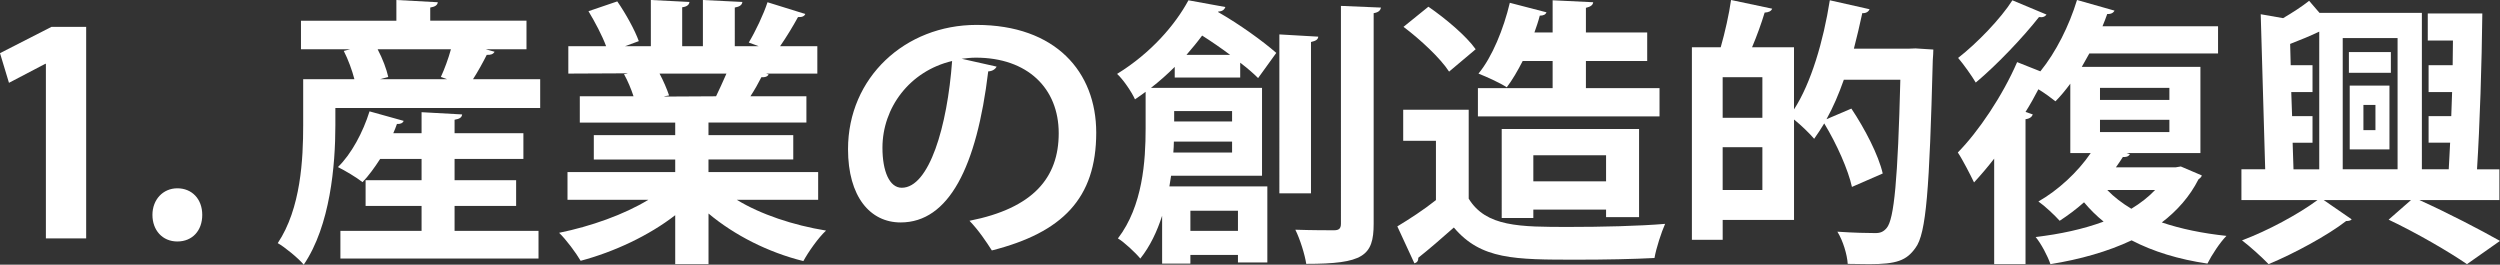
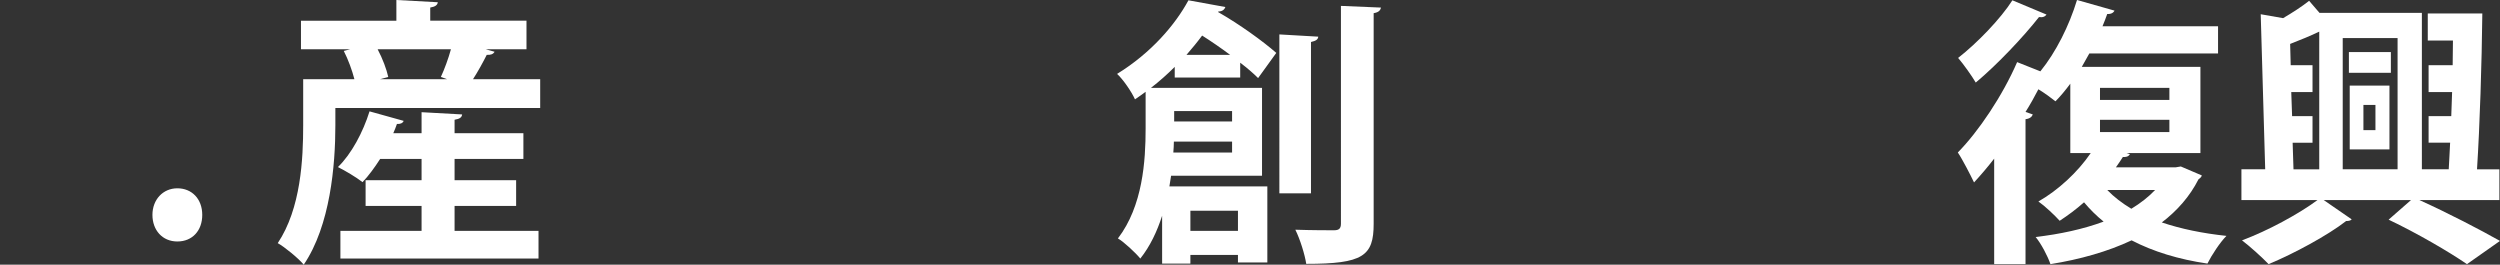
<svg xmlns="http://www.w3.org/2000/svg" id="_レイヤー_2" viewBox="0 0 143.014 15.142">
  <rect x="0" y="0" width="143.014" height="15.142" fill="#333333" stroke="none" />
  <defs>
    <style>.cls-1{fill:#fff;}</style>
  </defs>
  <g id="_レイヤー_1-2">
    <g>
-       <path class="cls-1" d="M2.625,13.638V3.649h-.032L.513,4.738l-.513-1.697L2.945,1.537h1.984V13.638H2.625Z" />
      <path class="cls-1" d="M8.72,12.293c0-.88,.608-1.521,1.425-1.521,.832,0,1.425,.608,1.425,1.521,0,.896-.561,1.521-1.425,1.521s-1.425-.656-1.425-1.521Z" />
      <path class="cls-1" d="M28.293,2.961c-.08,.144-.24,.192-.448,.176-.208,.416-.497,.944-.785,1.392h3.842v1.649h-11.717v.992c0,2.273-.288,5.73-1.809,7.971-.288-.352-1.104-1.024-1.488-1.232,1.328-1.985,1.456-4.818,1.456-6.754v-2.625h2.93c-.128-.496-.353-1.12-.608-1.616l.368-.096h-2.817V1.185h5.458V0l2.369,.128c-.016,.16-.144,.256-.432,.304v.752h5.506v1.633h-2.337l.513,.144Zm-2.289,8.819v1.425h4.802v1.584h-11.333v-1.584h4.643v-1.425h-3.202v-1.472h3.202v-1.217h-2.369c-.32,.496-.656,.96-1.009,1.329-.368-.288-.992-.656-1.408-.864,.769-.736,1.44-2.001,1.809-3.186l1.953,.544c-.049,.128-.192,.192-.385,.176-.063,.176-.128,.353-.208,.528h1.617v-1.2l2.32,.128c-.016,.16-.128,.256-.432,.304v.768h3.937v1.473h-3.937v1.217h3.521v1.472h-3.521Zm-.784-7.379c.208-.448,.432-1.056,.576-1.584h-4.194c.288,.544,.513,1.152,.608,1.584l-.464,.128h3.825l-.352-.128Z" />
-       <path class="cls-1" d="M46.806,11.429h-4.658c1.36,.833,3.233,1.457,5.106,1.761-.448,.416-1.009,1.217-1.297,1.745-2.001-.496-3.938-1.473-5.426-2.721v2.897h-1.905v-2.801c-1.504,1.168-3.489,2.097-5.41,2.609-.271-.464-.832-1.216-1.232-1.601,1.809-.368,3.714-1.04,5.106-1.889h-4.626v-1.584h6.162v-.72h-4.657v-1.393h4.657v-.72h-5.458v-1.505h3.073c-.128-.4-.336-.896-.544-1.265l.191-.032v-.016l-3.377,.016v-1.569h2.161c-.225-.608-.641-1.393-1.009-2l1.648-.561c.48,.688,1.009,1.649,1.232,2.273l-.784,.288h1.473V0l2.209,.112c-.016,.16-.144,.272-.416,.304V2.641h1.185V0l2.257,.112c-.016,.176-.16,.272-.433,.32V2.641h1.361l-.561-.208c.384-.64,.849-1.617,1.072-2.305l2.161,.672c-.048,.128-.192,.192-.416,.176-.272,.496-.656,1.137-1.024,1.665h2.129v1.569h-2.93l.145,.048c-.064,.128-.225,.176-.416,.16-.16,.32-.385,.72-.625,1.088h3.201v1.505h-5.602v.72h4.85v1.393h-4.85v.72h6.274v1.584Zm-5.843-5.922c.177-.368,.4-.848,.593-1.296h-3.826c.225,.416,.433,.912,.545,1.249l-.272,.048v.016l2.961-.016Z" />
-       <path class="cls-1" d="M57.011,3.81c-.063,.144-.256,.272-.479,.272-.656,5.474-2.257,8.643-5.011,8.643-1.744,0-3.009-1.472-3.009-4.193,0-4.098,3.266-7.107,7.347-7.107,4.53,0,6.852,2.689,6.852,6.163,0,3.761-1.938,5.714-5.971,6.739-.305-.48-.753-1.153-1.28-1.697,3.649-.72,5.105-2.465,5.105-5.01,0-2.577-1.793-4.322-4.737-4.322-.288,0-.545,.032-.816,.064l2,.448Zm-2.545-.32c-2.433,.576-3.985,2.673-3.985,4.962,0,1.344,.4,2.289,1.104,2.289,1.568,0,2.609-3.505,2.881-7.251Z" />
      <path class="cls-1" d="M70.946,4.434h-3.745v-.608c-.417,.416-.864,.816-1.361,1.201h6.355v5.026h-5.202l-.097,.608h5.603v4.354h-1.681v-.432h-2.721v.496h-1.617v-2.737c-.288,.896-.688,1.745-1.248,2.449-.257-.32-.944-.96-1.281-1.152,1.425-1.857,1.585-4.45,1.585-6.274v-2.113c-.192,.144-.4,.288-.608,.432-.192-.432-.688-1.153-1.024-1.457,1.953-1.201,3.329-2.817,4.082-4.21l2.112,.384c-.048,.144-.176,.256-.399,.256l-.017,.032c1.232,.704,2.562,1.665,3.329,2.337l-1.04,1.44c-.272-.272-.624-.576-1.024-.88v.849Zm-3.794,3.666c0,.208-.016,.416-.031,.624h3.361v-.624h-3.33Zm3.33-1.745h-3.313v.592h3.313v-.592Zm-.112-3.217c-.513-.384-1.072-.769-1.601-1.104-.272,.368-.576,.736-.896,1.104h2.497Zm.448,8.916h-2.721v1.152h2.721v-1.152Zm4.594-9.956c-.016,.16-.128,.24-.416,.304V11.061h-1.809V1.969l2.225,.128Zm1.297-1.761l2.289,.096c-.032,.16-.129,.272-.417,.32V12.805c0,1.841-.607,2.289-3.857,2.289-.08-.528-.352-1.409-.624-1.953,.96,.032,1.904,.032,2.209,.032,.288,0,.4-.096,.4-.384V.336Z" />
-       <path class="cls-1" d="M84.018,6.275v5.09c.992,1.617,2.929,1.617,5.729,1.617,1.841,0,4.018-.048,5.507-.176-.208,.464-.513,1.393-.608,1.953-1.185,.064-2.85,.096-4.418,.096-3.585,0-5.506,0-7.059-1.84-.704,.624-1.425,1.248-2.033,1.729,0,.176-.063,.272-.224,.32l-.977-2.113c.688-.416,1.505-.944,2.209-1.504v-3.394h-1.873v-1.776h3.746Zm-2.306-5.891c.977,.672,2.161,1.665,2.705,2.433l-1.521,1.28c-.496-.768-1.648-1.84-2.608-2.561l1.424-1.152Zm13.222,4.658v1.617h-10.389v-1.617h4.274v-1.552h-1.713c-.288,.56-.592,1.088-.912,1.504-.416-.272-1.137-.592-1.617-.784,.784-.944,1.44-2.561,1.793-4.05l2.097,.544c-.048,.128-.176,.192-.384,.192-.08,.32-.192,.64-.305,.96h1.041V.016l2.32,.112c-.016,.16-.144,.256-.416,.32V1.857h3.506v1.633h-3.506v1.552h4.21Zm-1.169,7.379h-1.889v-.432h-4.161v.48h-1.809V7.379h7.858v5.042Zm-6.05-2.049h4.161v-1.489h-4.161v1.489Z" />
-       <path class="cls-1" d="M109.589,2.77l1.009,.064c0,.144-.017,.416-.032,.608-.192,7.363-.368,9.924-.992,10.741-.513,.72-1.072,.928-2.642,.928-.384,0-.816-.016-1.232-.016-.032-.528-.271-1.329-.592-1.841,.928,.064,1.776,.08,2.177,.08,.288,0,.464-.08,.641-.288,.432-.496,.64-2.801,.784-8.483h-3.233c-.288,.816-.608,1.569-.992,2.257l1.424-.608c.769,1.152,1.553,2.657,1.793,3.713l-1.761,.768c-.208-.96-.864-2.449-1.585-3.633-.191,.32-.384,.608-.576,.88-.256-.304-.752-.784-1.152-1.104v5.746h-4.081v1.137h-1.761V2.705h1.648c.24-.832,.48-1.905,.592-2.705l2.354,.497c-.064,.144-.192,.208-.433,.224-.176,.592-.448,1.344-.72,1.984h2.4v3.554c.977-1.505,1.681-3.906,2.049-6.243l2.273,.512c-.048,.128-.192,.24-.416,.224-.145,.672-.305,1.361-.48,2.033h3.121l.416-.016Zm-8.771,3.969v-2.321h-2.272v2.321h2.272Zm-2.272,4.13h2.272v-2.449h-2.272v2.449Z" />
      <path class="cls-1" d="M124.757,9.524l1.2,.512c-.032,.112-.096,.144-.192,.224-.496,.977-1.216,1.793-2.097,2.465,1.089,.368,2.337,.625,3.698,.769-.368,.368-.849,1.104-1.089,1.584-1.648-.24-3.105-.688-4.338-1.329-1.36,.641-2.945,1.089-4.642,1.361-.16-.464-.528-1.168-.849-1.553,1.393-.16,2.722-.448,3.89-.88-.416-.336-.784-.704-1.12-1.104-.448,.4-.929,.752-1.393,1.057-.288-.32-.849-.849-1.217-1.104,1.12-.64,2.241-1.665,2.993-2.769h-1.168v-3.97c-.272,.368-.561,.72-.849,1.008-.24-.192-.608-.464-.977-.688-.224,.432-.464,.864-.736,1.296l.416,.144c-.048,.128-.16,.24-.416,.272V15.11h-1.793v-6.035c-.384,.497-.768,.944-1.152,1.361-.192-.4-.656-1.312-.928-1.713,1.184-1.2,2.561-3.249,3.393-5.17l1.329,.528c.896-1.104,1.648-2.609,2.097-4.082l2.145,.608c-.063,.128-.208,.208-.416,.192-.08,.24-.176,.464-.272,.705h6.611v1.553h-7.363l-.432,.768h6.786v4.93h-4.226l.192,.064c-.08,.144-.24,.176-.4,.16-.128,.192-.256,.4-.4,.592h3.426l.288-.048ZM117.073,.833c-.08,.112-.208,.176-.432,.144-.881,1.121-2.369,2.705-3.617,3.746-.225-.384-.705-1.057-1.009-1.409,1.088-.848,2.433-2.241,3.105-3.297l1.952,.816Zm3.058,4.194v.688h3.97v-.688h-3.97Zm0,1.825v.704h3.97v-.704h-3.97Zm.416,4.018c.384,.4,.849,.752,1.377,1.072,.528-.32,.977-.672,1.36-1.072h-2.737Z" />
      <path class="cls-1" d="M142.981,11.445h-4.578c1.665,.752,3.506,1.713,4.61,2.337l-1.889,1.329c-1.024-.704-2.833-1.761-4.482-2.545l1.281-1.121h-4.994l1.601,1.104c-.048,.064-.16,.096-.32,.096-1.024,.8-2.961,1.856-4.434,2.465-.368-.384-1.041-.993-1.521-1.361,1.473-.544,3.265-1.521,4.321-2.305h-4.354v-1.761h1.36l-.256-8.868,1.28,.224c.544-.32,1.089-.672,1.489-.992l.592,.688h5.858V9.684h1.536c.032-.48,.049-.992,.08-1.521h-1.232v-1.521h1.297l.048-1.377h-1.345v-1.537h1.377c0-.48,.016-.944,.016-1.408h-1.44V.769h3.121c-.031,2.849-.144,6.402-.304,8.916h1.28v1.761Zm-11.829-3.281l.049,1.521h1.473V1.809c-.497,.24-1.089,.48-1.665,.704l.032,1.216h1.248v1.537h-1.216l.048,1.377h1.168v1.521h-1.137Zm6.003-5.986h-3.138v7.507h3.138V2.177Zm-.384,.8v1.185h-2.401v-1.185h2.401Zm-2.354,5.57v-3.65h2.273v3.65h-2.273Zm.784-2.545v1.441h.688v-1.441h-.688Z" />
    </g>
  </g>
</svg>